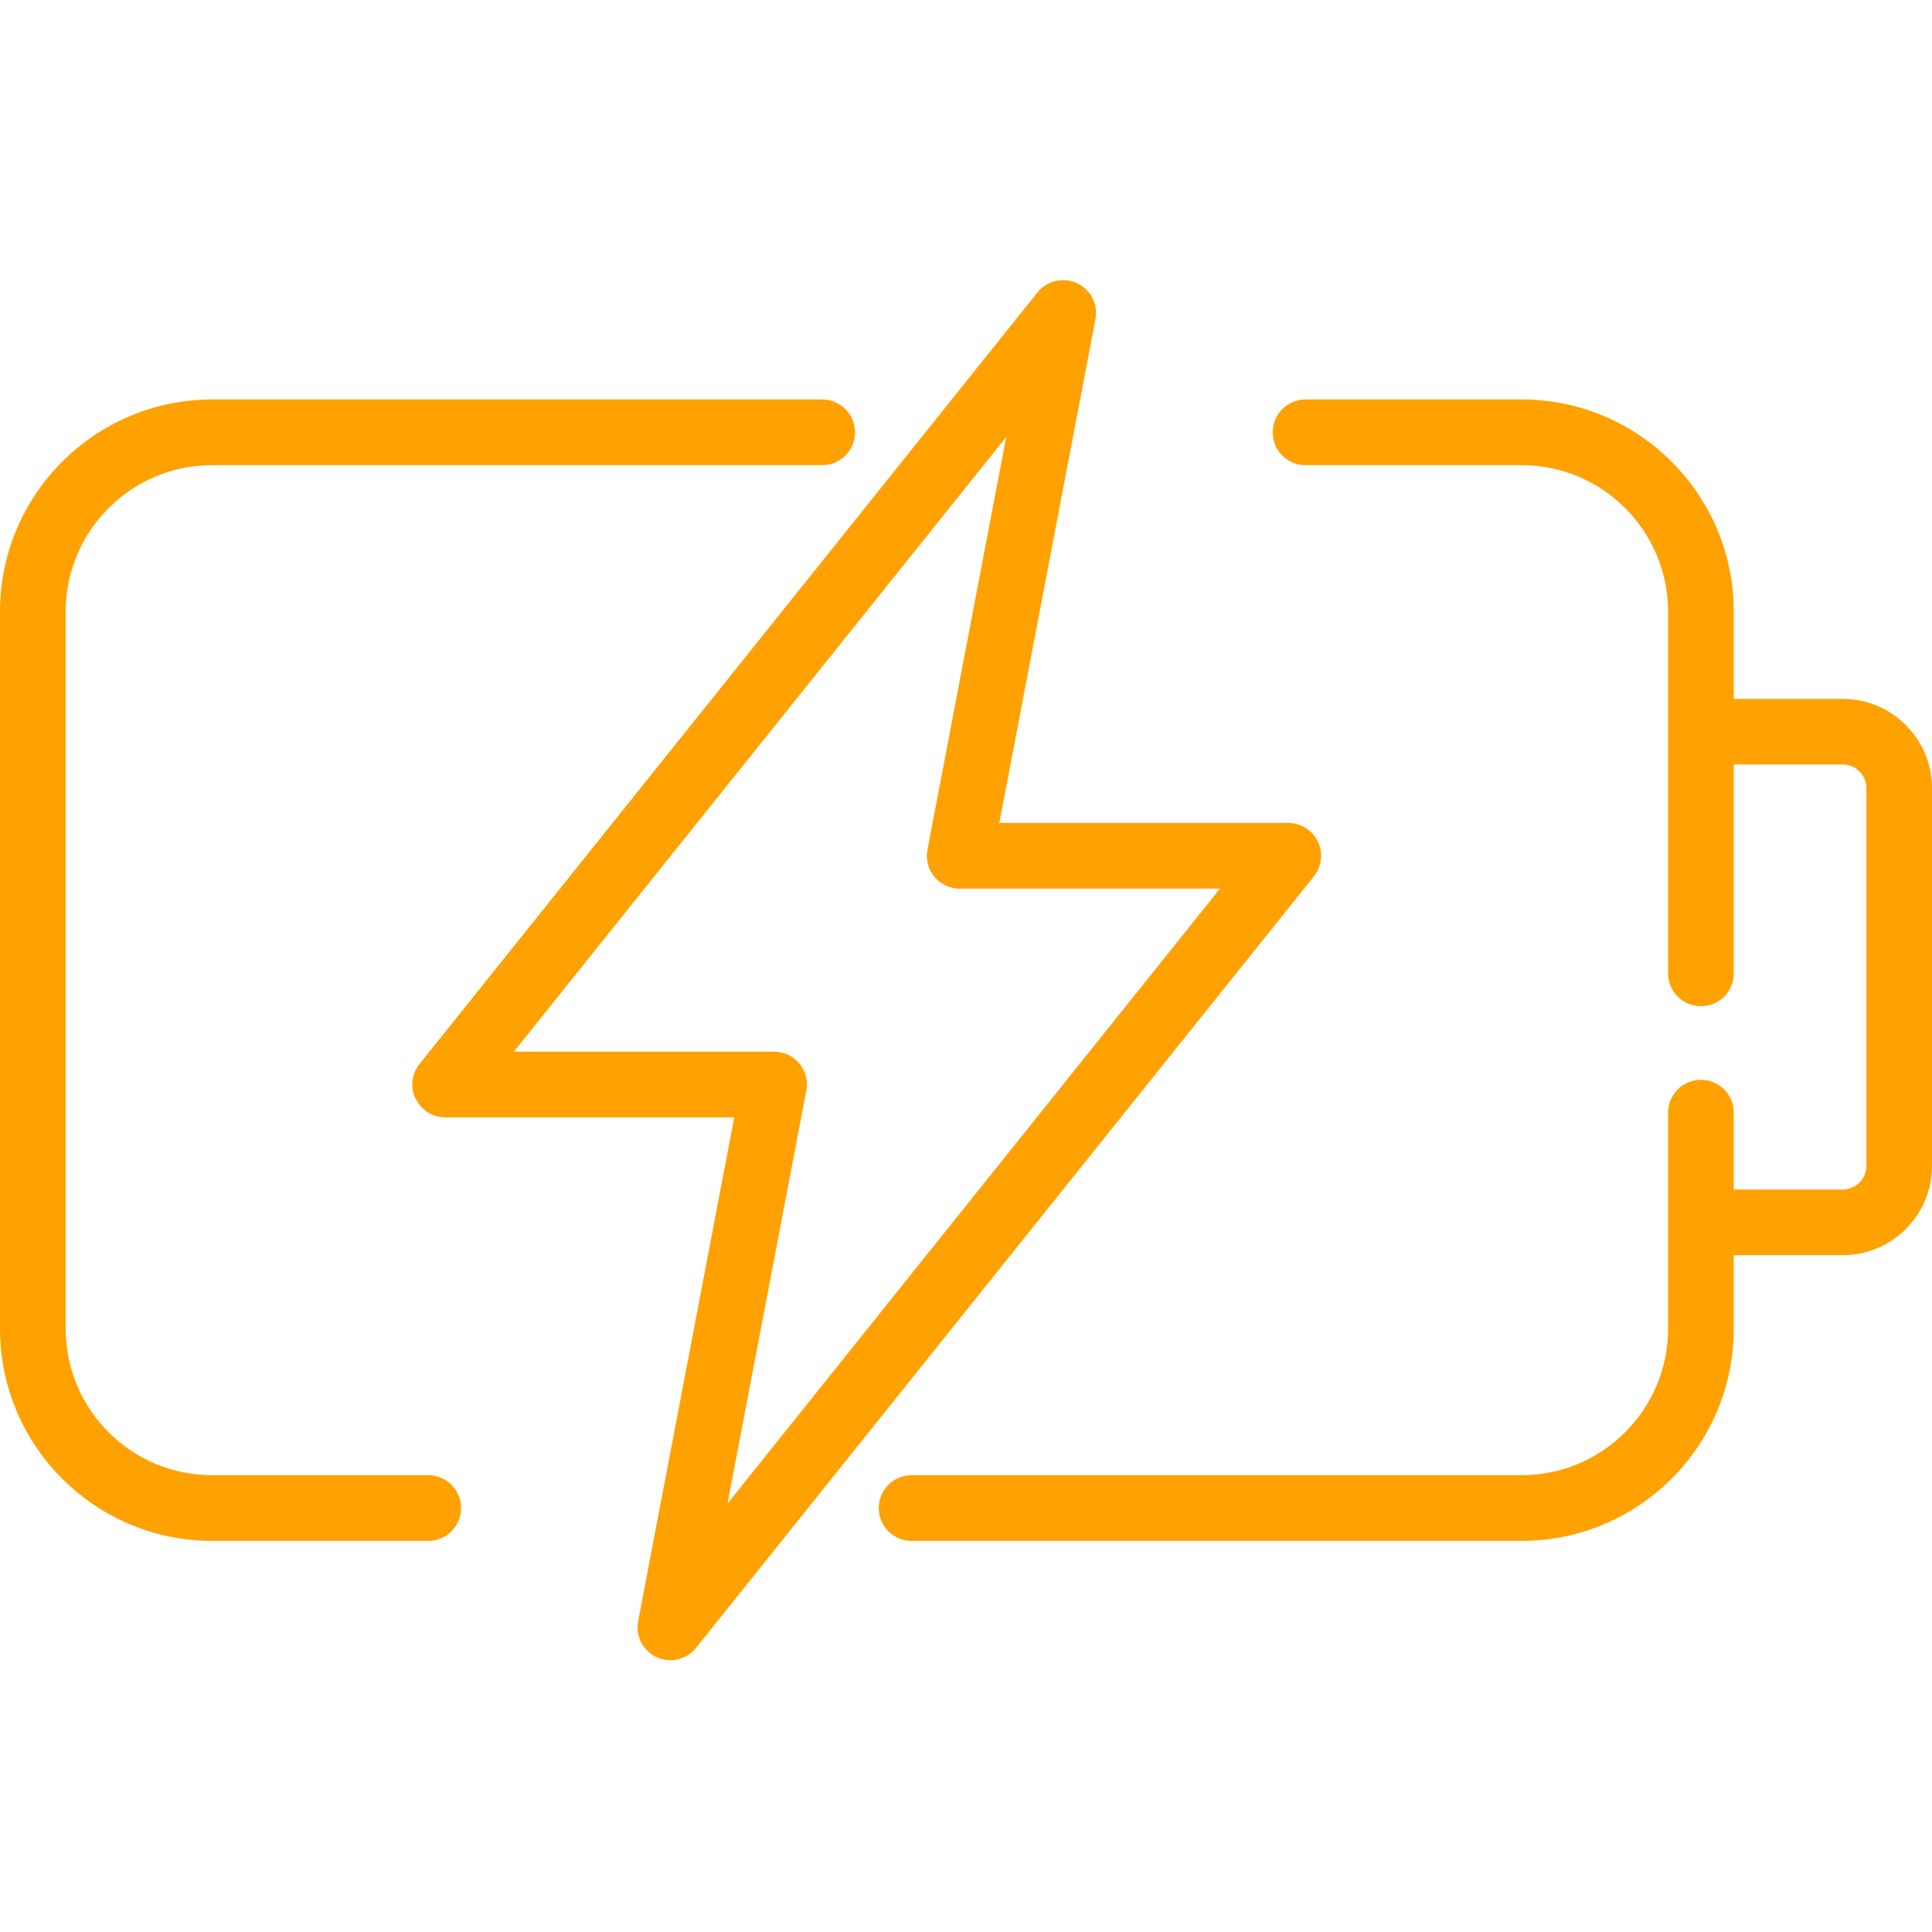
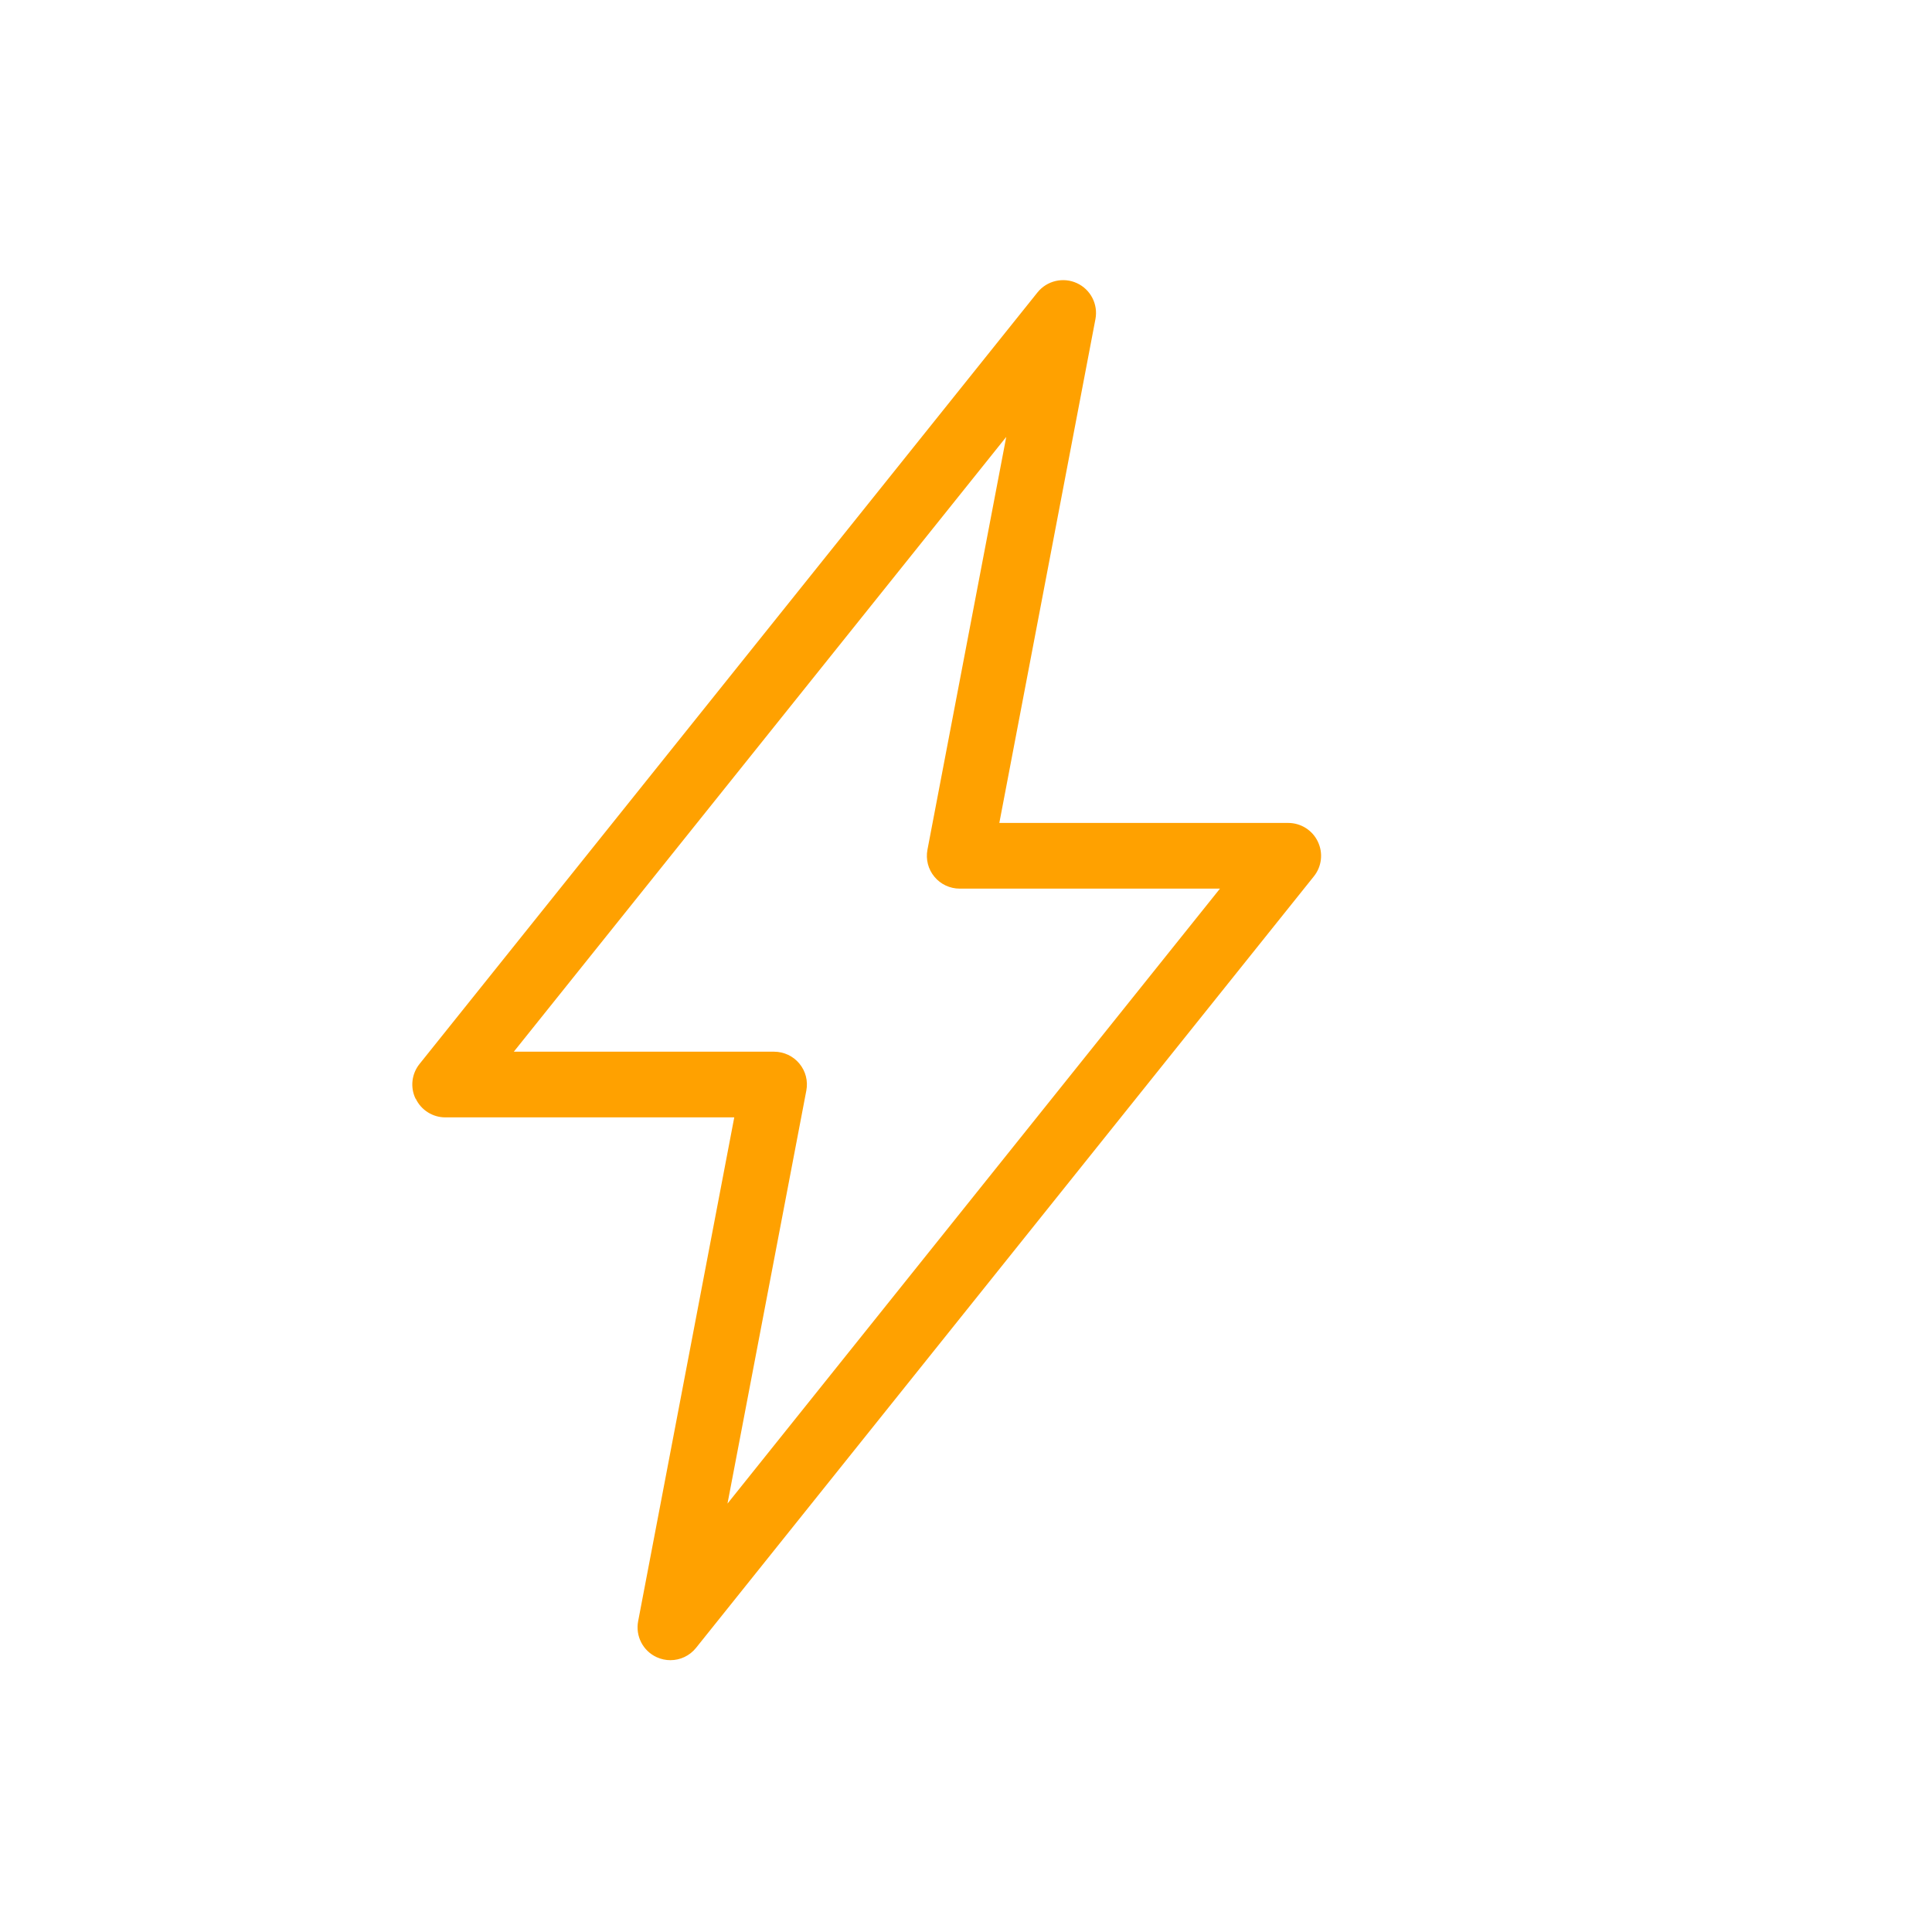
<svg xmlns="http://www.w3.org/2000/svg" width="200" height="200" viewBox="0 0 200 200" fill="none">
-   <path d="M21.96 159.512H44.33C46.21 159.512 47.73 157.992 47.73 156.112C47.73 154.232 46.21 152.712 44.33 152.712H21.96C13.6 152.712 6.8 145.912 6.8 137.552V63.312C6.8 54.952 13.6 48.152 21.96 48.152H85.11C86.99 48.152 88.51 46.632 88.51 44.752C88.51 42.872 86.99 41.352 85.11 41.352H21.96C9.85 41.362 0 51.202 0 63.312V137.552C0 149.662 9.85 159.512 21.96 159.512Z" fill="#FFA100" />
  <path d="M43.04 113.741C43.6 114.921 44.8 115.671 46.1 115.671H76.01L66.06 167.831C65.77 169.371 66.56 170.901 67.98 171.551C68.44 171.761 68.92 171.861 69.4 171.861C70.41 171.861 71.39 171.411 72.05 170.591L136.01 90.721C136.83 89.701 136.99 88.301 136.42 87.121C135.86 85.941 134.66 85.191 133.36 85.191H103.45L113.4 33.031C113.69 31.501 112.9 29.961 111.48 29.311C110.07 28.661 108.38 29.051 107.4 30.271L43.43 110.141C42.61 111.161 42.45 112.561 43.02 113.741H43.04ZM104.17 45.211L96.01 87.961C95.82 88.961 96.08 89.981 96.73 90.761C97.37 91.541 98.34 91.991 99.35 91.991H126.29L75.31 155.651L83.47 112.901C83.66 111.901 83.4 110.881 82.75 110.101C82.11 109.321 81.14 108.871 80.13 108.871H53.19L104.18 45.211H104.17Z" fill="#FFA100" />
-   <path d="M135.15 48.152H157.52C165.88 48.152 172.68 54.952 172.68 63.312V100.762C172.68 102.642 174.2 104.162 176.08 104.162C177.96 104.162 179.48 102.642 179.48 100.762V79.142H190.76C192.11 79.142 193.21 80.242 193.21 81.592V120.692C193.21 122.042 192.11 123.142 190.76 123.142H179.48V115.182C179.48 113.302 177.96 111.782 176.08 111.782C174.2 111.782 172.68 113.302 172.68 115.182V137.552C172.68 145.912 165.88 152.712 157.52 152.712H94.37C92.49 152.712 90.97 154.232 90.97 156.112C90.97 157.992 92.49 159.512 94.37 159.512H157.52C169.63 159.512 179.48 149.662 179.48 137.552V129.932H190.76C195.86 129.932 200 125.782 200 120.692V81.592C200 76.492 195.85 72.352 190.76 72.352H179.48V63.312C179.48 51.202 169.63 41.352 157.52 41.352H135.15C133.27 41.352 131.75 42.872 131.75 44.752C131.75 46.632 133.27 48.152 135.15 48.152Z" fill="#FFA100" />
</svg>